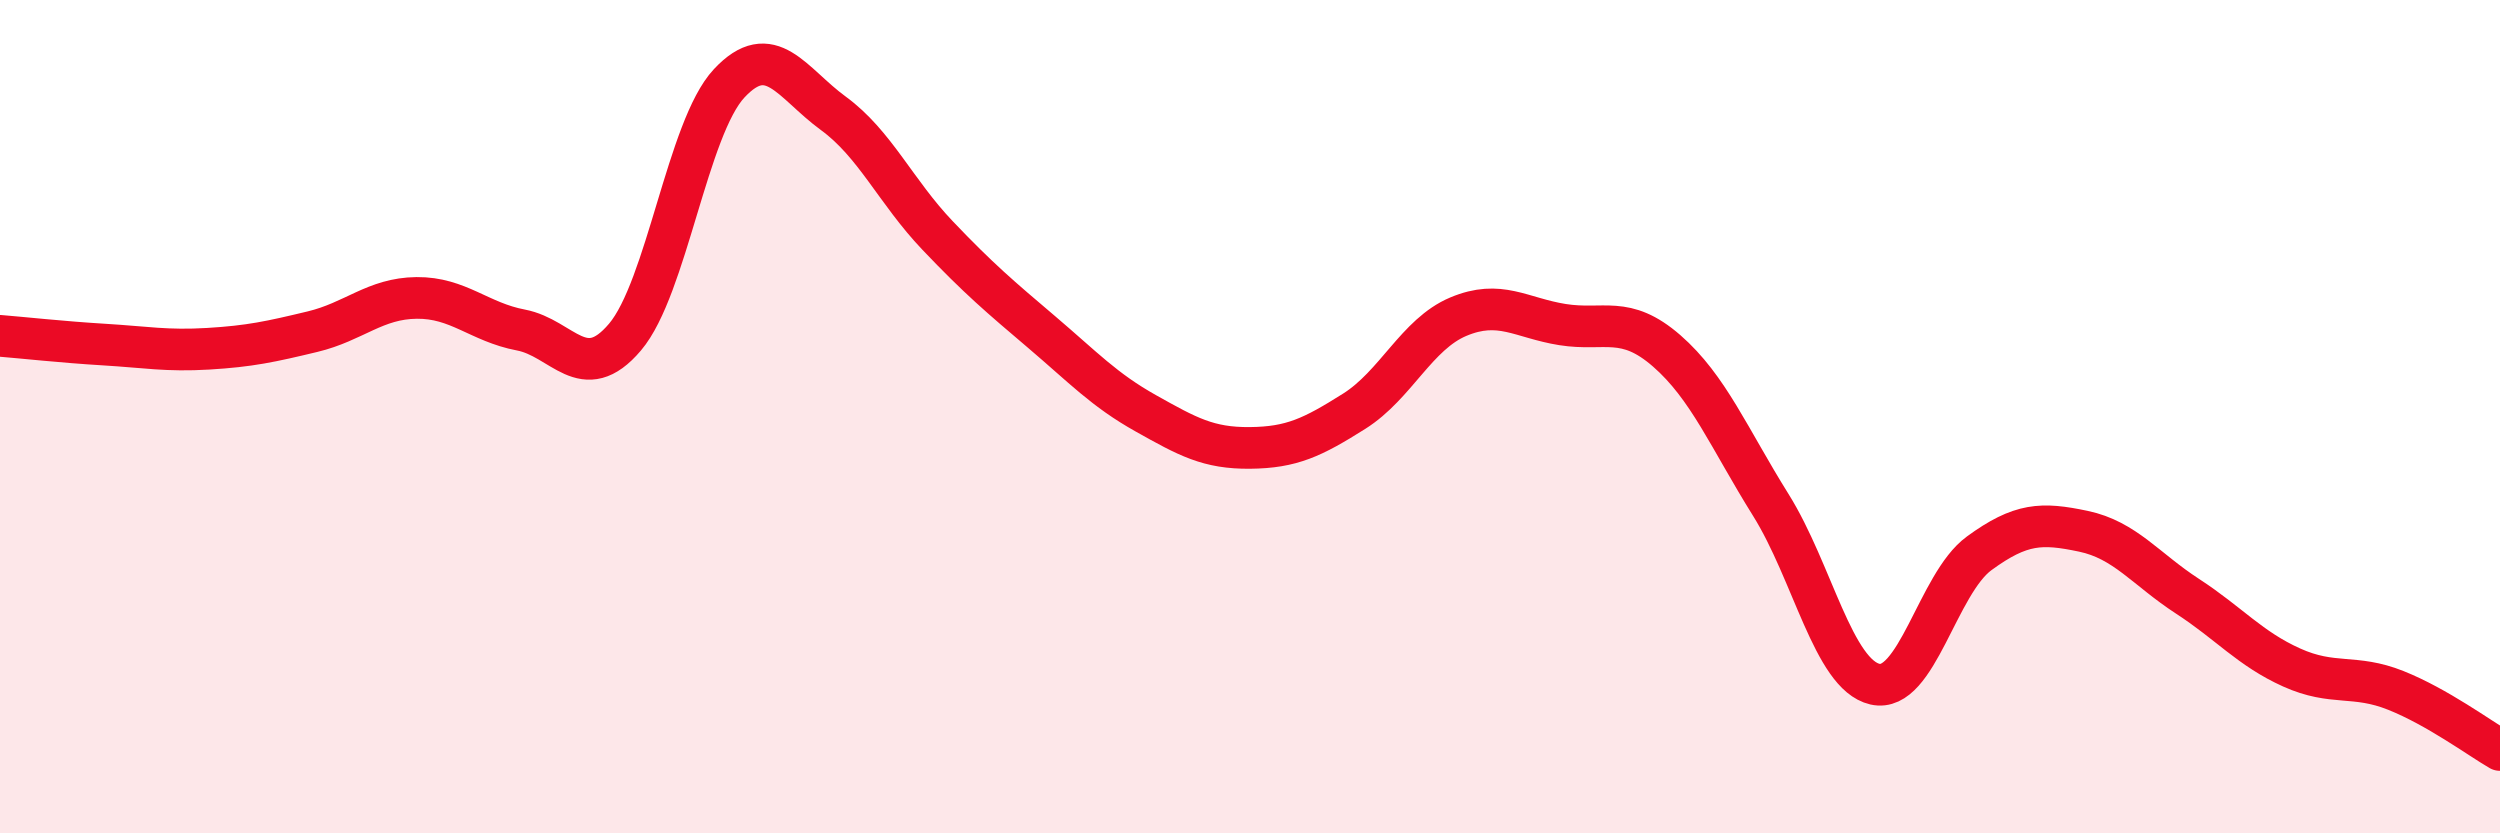
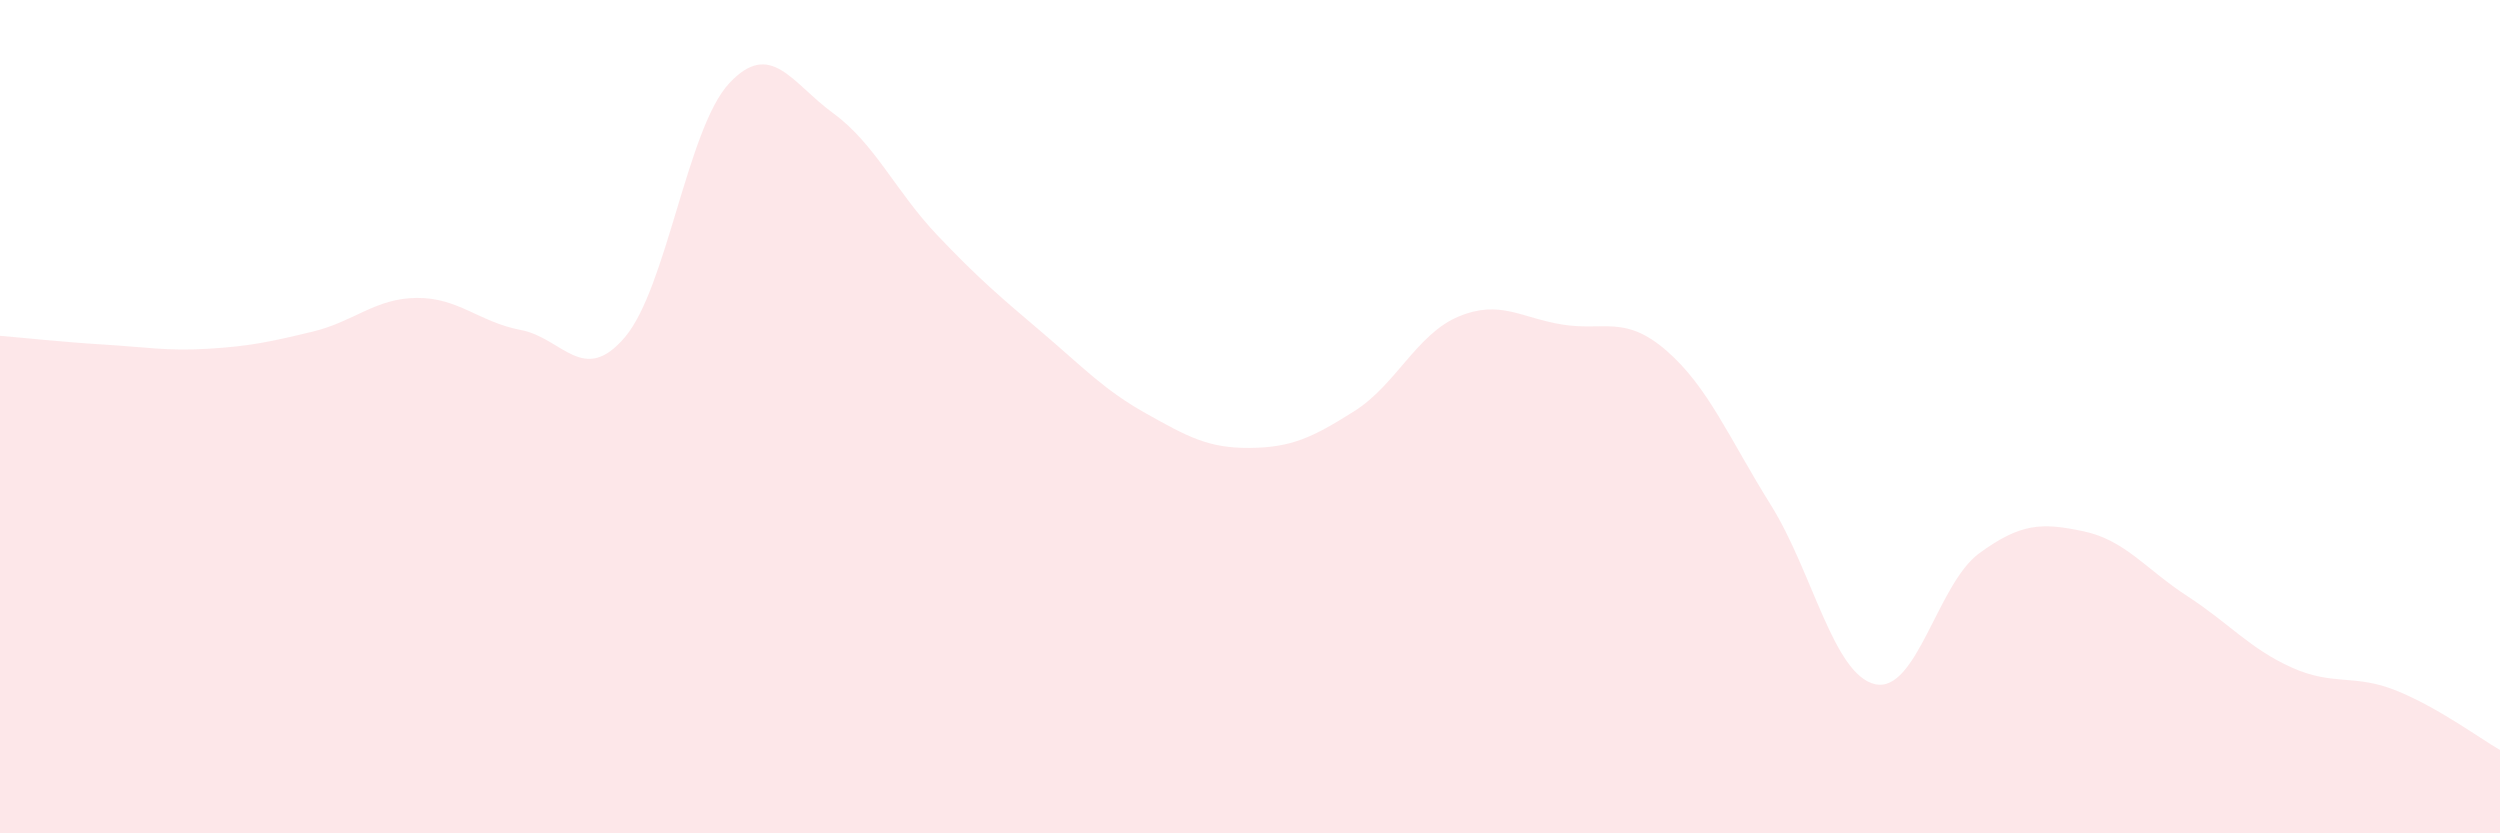
<svg xmlns="http://www.w3.org/2000/svg" width="60" height="20" viewBox="0 0 60 20">
  <path d="M 0,8.06 C 0.5,8.1 1.5,8.21 2.5,8.27 C 3.5,8.33 4,8.43 5,8.37 C 6,8.31 6.5,8.2 7.5,7.96 C 8.5,7.72 9,7.16 10,7.15 C 11,7.14 11.5,7.73 12.5,7.92 C 13.5,8.11 14,9.27 15,8.09 C 16,6.91 16.5,3.07 17.5,2 C 18.5,0.93 19,1.99 20,2.72 C 21,3.45 21.5,4.6 22.5,5.65 C 23.5,6.7 24,7.12 25,7.97 C 26,8.82 26.5,9.36 27.5,9.92 C 28.5,10.48 29,10.76 30,10.75 C 31,10.74 31.5,10.5 32.5,9.87 C 33.5,9.24 34,8.02 35,7.6 C 36,7.18 36.5,7.63 37.5,7.79 C 38.5,7.95 39,7.55 40,8.42 C 41,9.29 41.5,10.52 42.5,12.12 C 43.5,13.72 44,16.19 45,16.42 C 46,16.65 46.5,14.01 47.5,13.28 C 48.5,12.55 49,12.54 50,12.75 C 51,12.96 51.5,13.66 52.5,14.31 C 53.5,14.96 54,15.57 55,16.02 C 56,16.47 56.5,16.17 57.5,16.57 C 58.5,16.97 59.5,17.71 60,18L60 20L0 20Z" fill="#EB0A25" opacity="0.1" stroke-linecap="round" stroke-linejoin="round" />
-   <path d="M 0,8.06 C 0.5,8.1 1.5,8.21 2.5,8.27 C 3.5,8.33 4,8.43 5,8.37 C 6,8.31 6.5,8.2 7.5,7.96 C 8.5,7.72 9,7.16 10,7.15 C 11,7.14 11.5,7.73 12.5,7.92 C 13.5,8.11 14,9.27 15,8.09 C 16,6.91 16.5,3.07 17.5,2 C 18.5,0.93 19,1.99 20,2.72 C 21,3.45 21.5,4.6 22.5,5.65 C 23.5,6.7 24,7.12 25,7.97 C 26,8.82 26.5,9.36 27.5,9.92 C 28.5,10.48 29,10.76 30,10.75 C 31,10.74 31.5,10.5 32.5,9.87 C 33.5,9.24 34,8.02 35,7.6 C 36,7.18 36.5,7.63 37.5,7.79 C 38.5,7.95 39,7.55 40,8.42 C 41,9.29 41.5,10.52 42.5,12.12 C 43.5,13.72 44,16.19 45,16.42 C 46,16.65 46.5,14.01 47.5,13.28 C 48.5,12.55 49,12.54 50,12.75 C 51,12.96 51.5,13.66 52.5,14.31 C 53.5,14.96 54,15.57 55,16.02 C 56,16.47 56.5,16.17 57.5,16.57 C 58.5,16.97 59.5,17.71 60,18" stroke="#EB0A25" stroke-width="1" fill="none" stroke-linecap="round" stroke-linejoin="round" />
</svg>